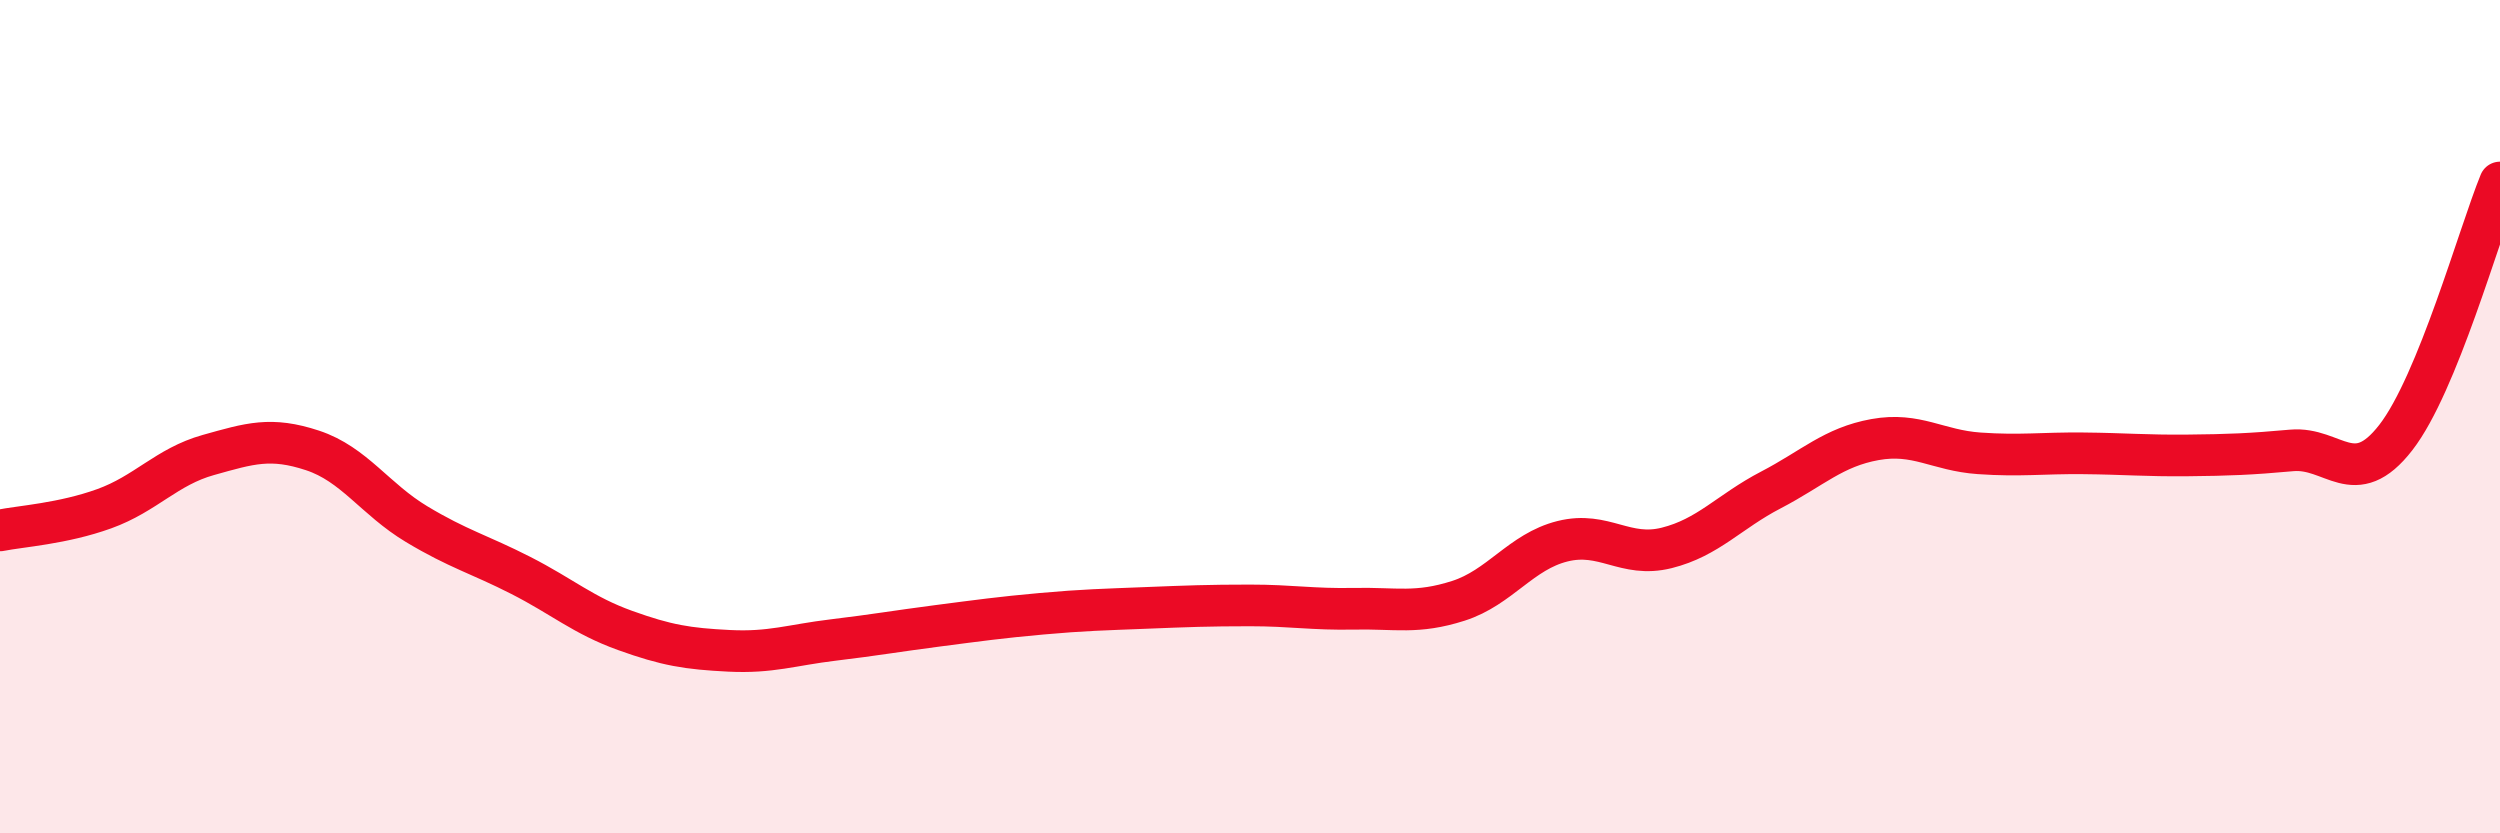
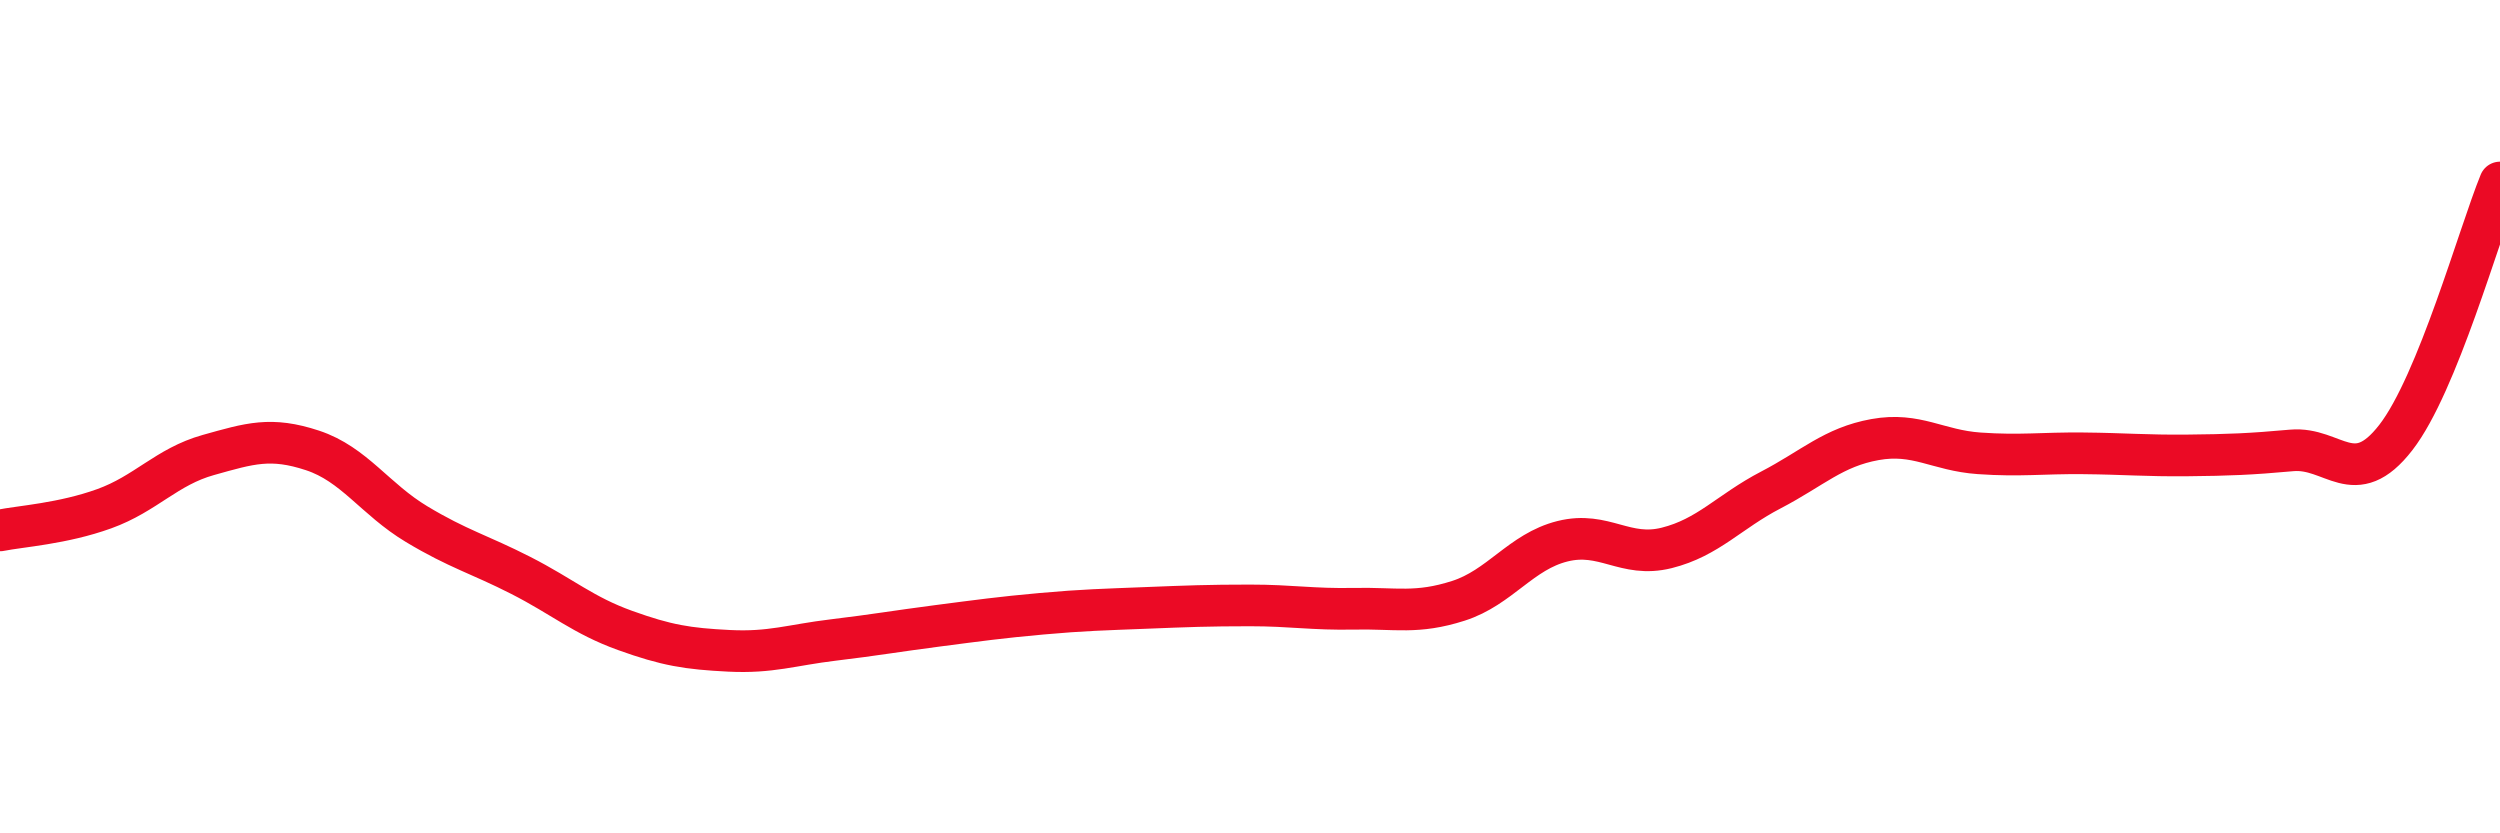
<svg xmlns="http://www.w3.org/2000/svg" width="60" height="20" viewBox="0 0 60 20">
-   <path d="M 0,12.73 C 0.5,12.63 1.5,12.57 2.5,12.21 C 3.5,11.85 4,11.2 5,10.92 C 6,10.64 6.5,10.48 7.5,10.81 C 8.5,11.14 9,11.98 10,12.58 C 11,13.18 11.5,13.3 12.5,13.81 C 13.5,14.32 14,14.77 15,15.13 C 16,15.49 16.5,15.57 17.5,15.62 C 18.5,15.67 19,15.48 20,15.36 C 21,15.24 21.5,15.15 22.5,15.02 C 23.5,14.89 24,14.82 25,14.73 C 26,14.64 26.5,14.63 27.5,14.59 C 28.5,14.55 29,14.53 30,14.53 C 31,14.53 31.5,14.63 32.5,14.61 C 33.5,14.59 34,14.74 35,14.42 C 36,14.1 36.5,13.24 37.5,12.99 C 38.5,12.74 39,13.4 40,13.15 C 41,12.9 41.5,12.28 42.5,11.76 C 43.5,11.24 44,10.73 45,10.55 C 46,10.37 46.5,10.81 47.5,10.88 C 48.5,10.95 49,10.87 50,10.88 C 51,10.89 51.5,10.94 52.5,10.93 C 53.5,10.92 54,10.9 55,10.81 C 56,10.72 56.5,11.79 57.5,10.5 C 58.5,9.21 59.5,5.6 60,4.38L60 20L0 20Z" fill="#EB0A25" opacity="0.1" stroke-linecap="round" stroke-linejoin="round" />
  <path d="M 0,12.73 C 0.5,12.63 1.5,12.57 2.5,12.21 C 3.5,11.85 4,11.2 5,10.92 C 6,10.64 6.5,10.48 7.5,10.81 C 8.5,11.14 9,11.98 10,12.58 C 11,13.18 11.5,13.3 12.5,13.81 C 13.5,14.32 14,14.77 15,15.13 C 16,15.49 16.5,15.57 17.5,15.62 C 18.5,15.67 19,15.48 20,15.36 C 21,15.24 21.5,15.15 22.5,15.02 C 23.5,14.89 24,14.82 25,14.73 C 26,14.64 26.5,14.63 27.5,14.59 C 28.5,14.55 29,14.53 30,14.53 C 31,14.53 31.5,14.63 32.5,14.61 C 33.5,14.59 34,14.74 35,14.42 C 36,14.1 36.5,13.24 37.5,12.99 C 38.5,12.74 39,13.4 40,13.15 C 41,12.9 41.5,12.28 42.5,11.76 C 43.5,11.24 44,10.73 45,10.55 C 46,10.37 46.5,10.81 47.5,10.88 C 48.5,10.95 49,10.87 50,10.88 C 51,10.89 51.5,10.94 52.5,10.93 C 53.5,10.92 54,10.9 55,10.81 C 56,10.72 56.5,11.79 57.5,10.5 C 58.5,9.21 59.5,5.6 60,4.38" stroke="#EB0A25" stroke-width="1" fill="none" stroke-linecap="round" stroke-linejoin="round" />
</svg>